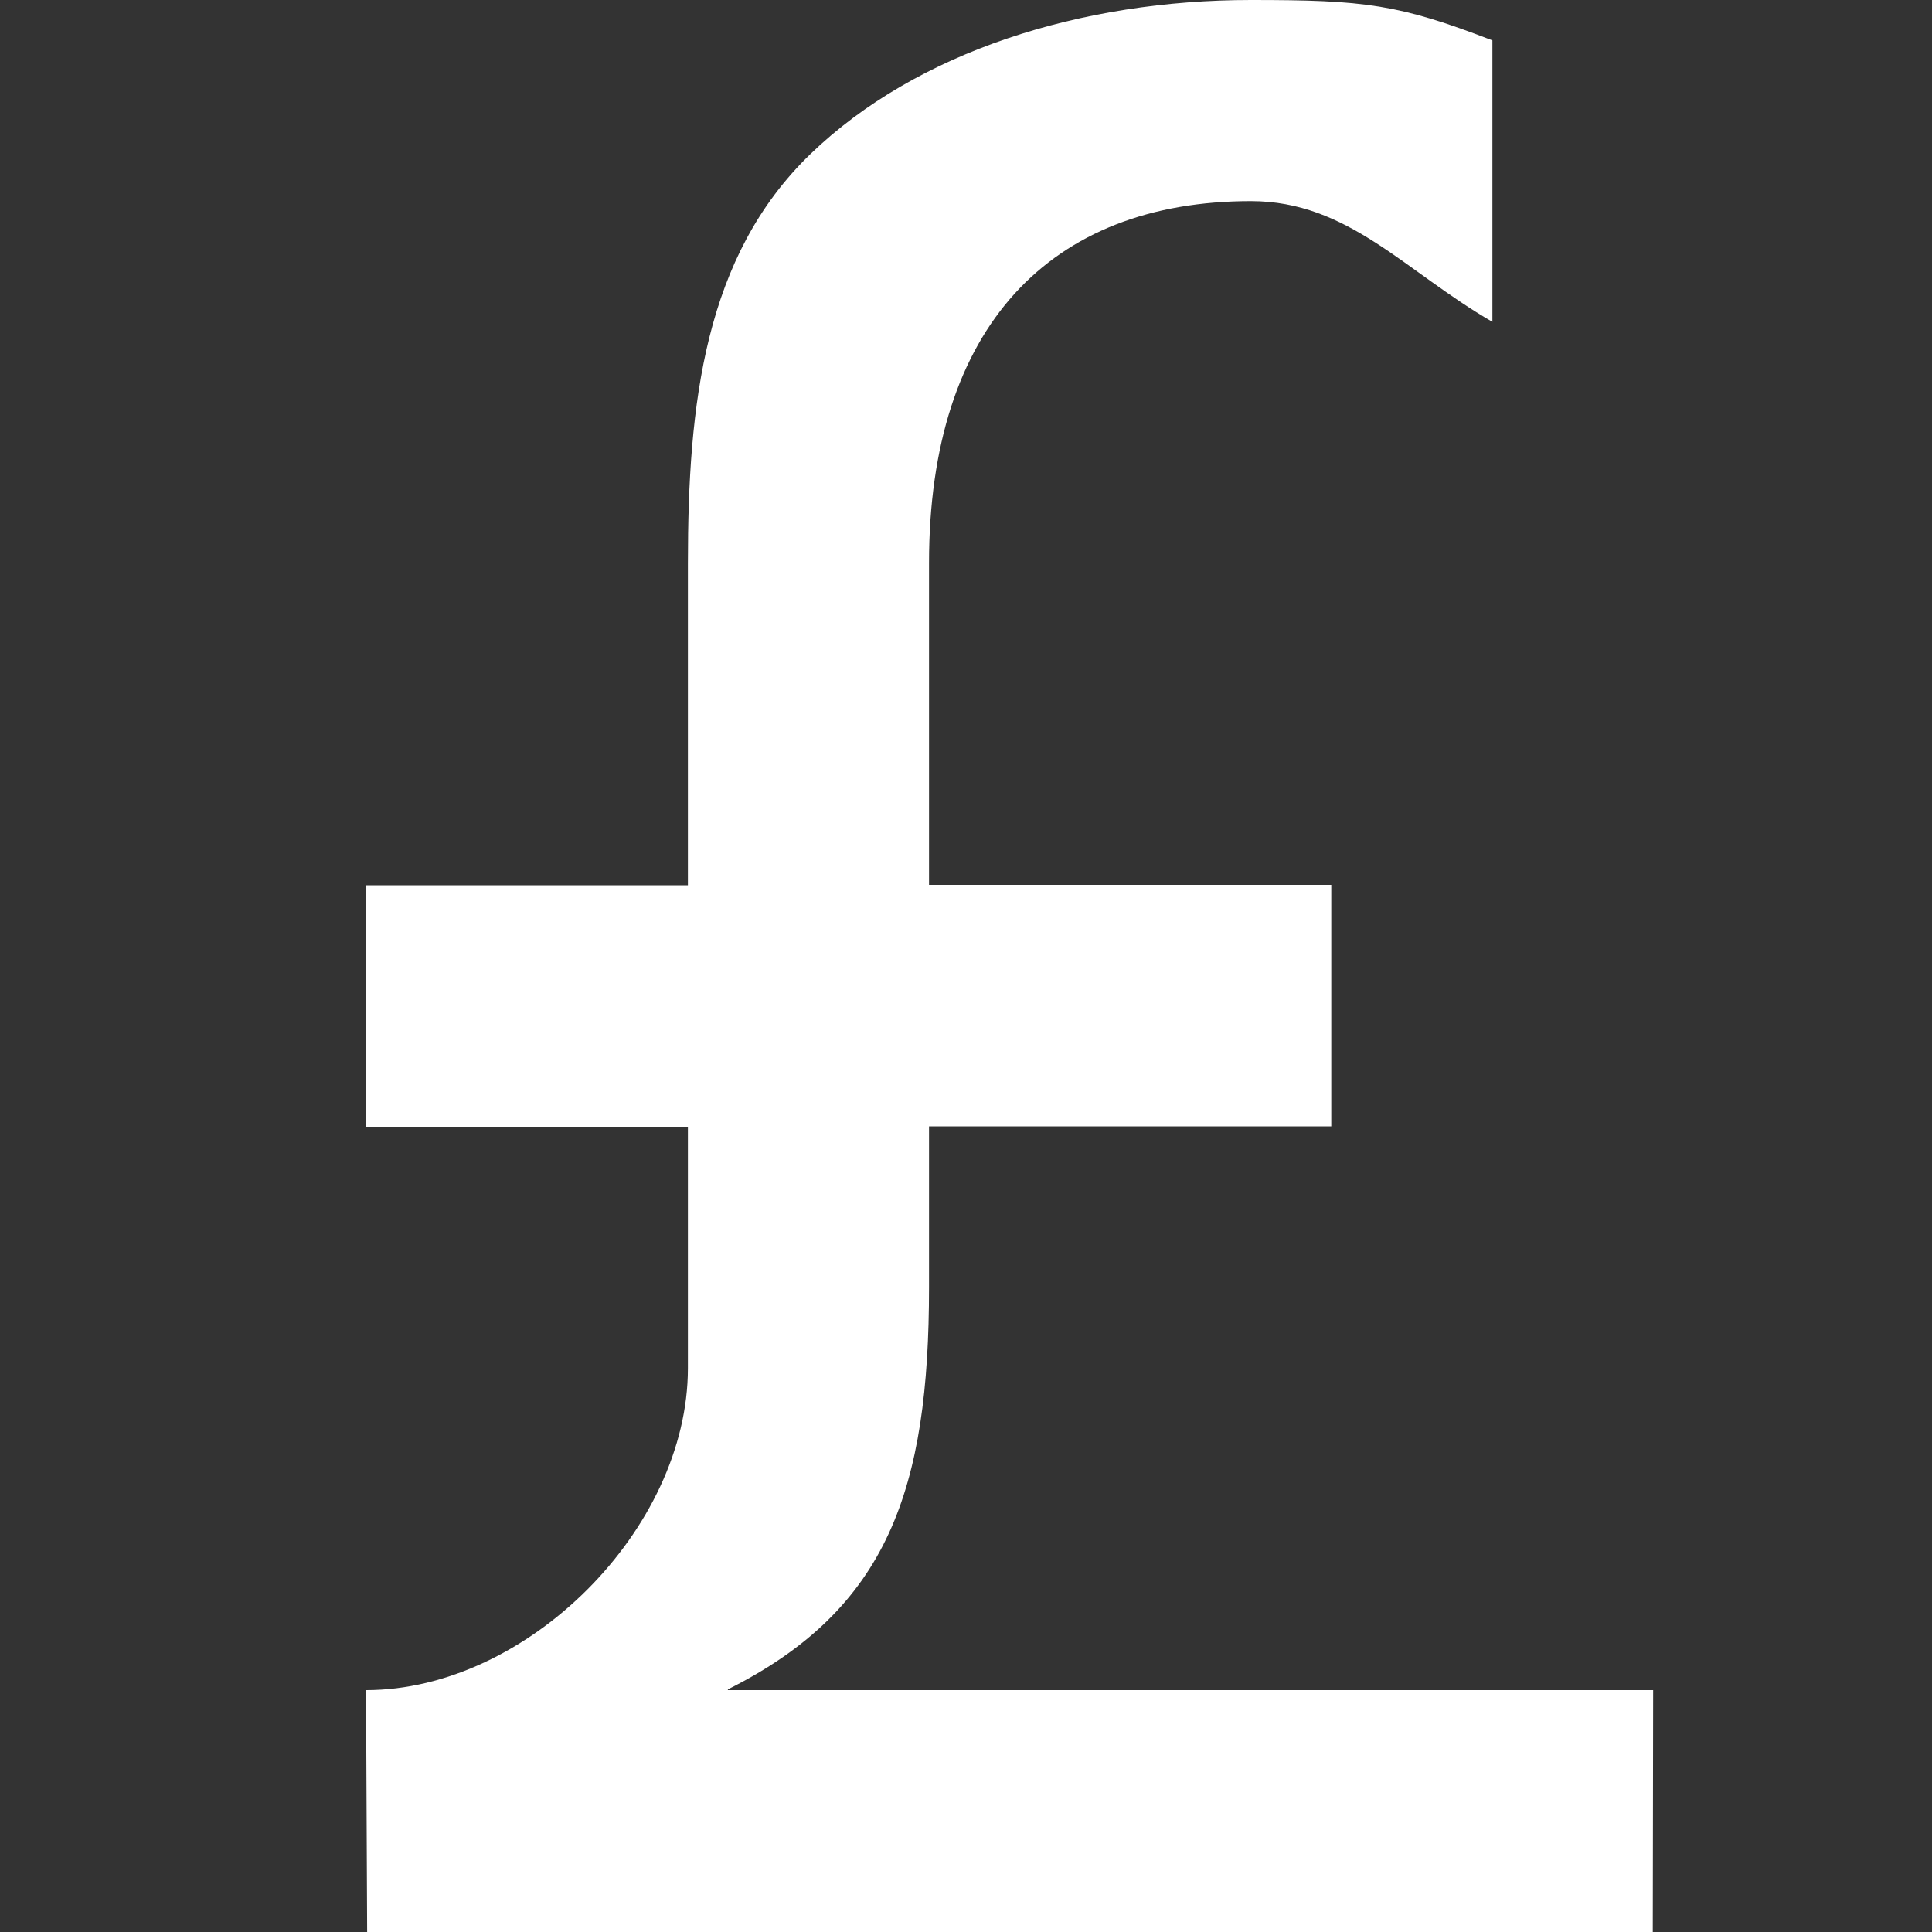
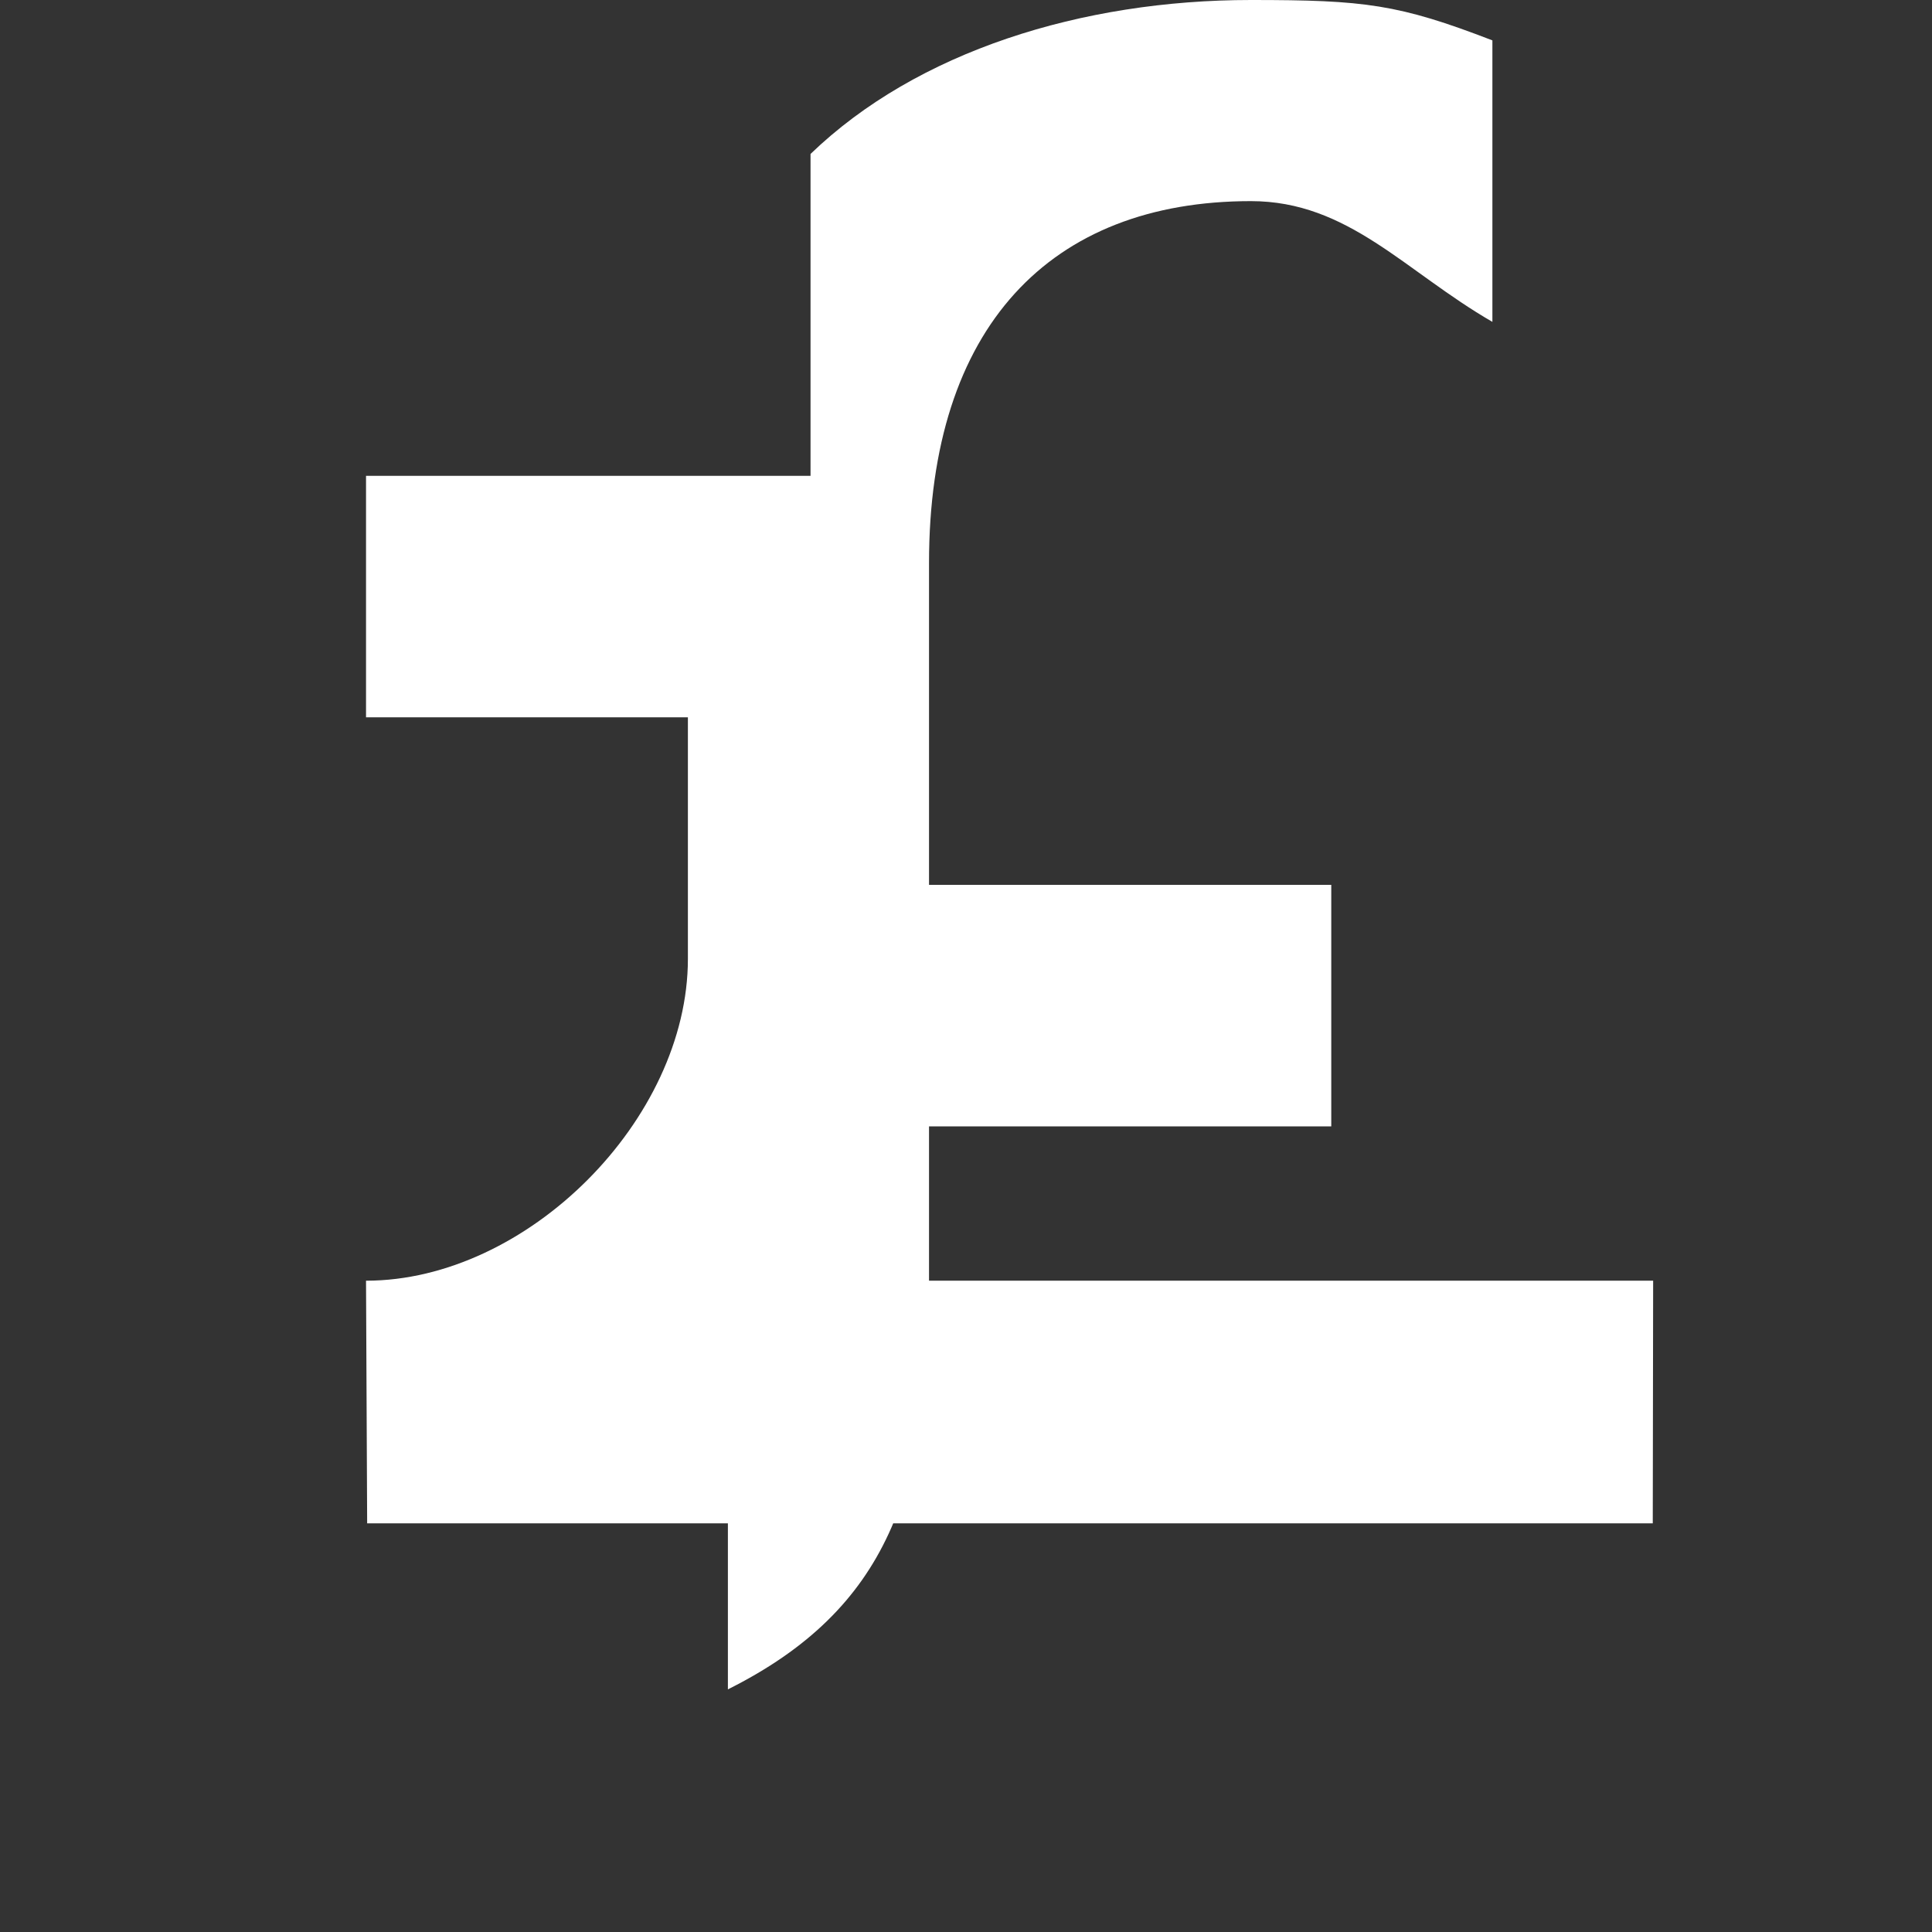
<svg xmlns="http://www.w3.org/2000/svg" version="1.1" id="Layer_1" x="0px" y="0px" viewBox="0 0 512 512" xml:space="preserve">
  <rect x="0" y="0" width="512" height="512" fill="#333333" stroke="none" />
-   <path d="M192.9,447.7c42.6-21.3,53.3-53.3,53.3-106.6v-42.6h106.6v-64H246.2v-85.3c0-62.5,32.1-95.9,85.3-95.9  c25.8,0,40.8,18.6,64,32V10.7C370.6,1.1,361.7,0,331.5,0c-44.8,0-88.5,13.6-116.7,40.8c-28.1,27.1-32.5,66.1-32.5,108.5v85.3H97v64  h85.3v64c0,42.6-42.6,85.3-85.3,85.3l0.3,64.3H438l0.1-64.3H192.9z" id="id_101" style="fill: rgb(255, 255, 255);" />
+   <path d="M192.9,447.7c42.6-21.3,53.3-53.3,53.3-106.6v-42.6h106.6v-64H246.2v-85.3c0-62.5,32.1-95.9,85.3-95.9  c25.8,0,40.8,18.6,64,32V10.7C370.6,1.1,361.7,0,331.5,0c-44.8,0-88.5,13.6-116.7,40.8v85.3H97v64  h85.3v64c0,42.6-42.6,85.3-85.3,85.3l0.3,64.3H438l0.1-64.3H192.9z" id="id_101" style="fill: rgb(255, 255, 255);" />
</svg>